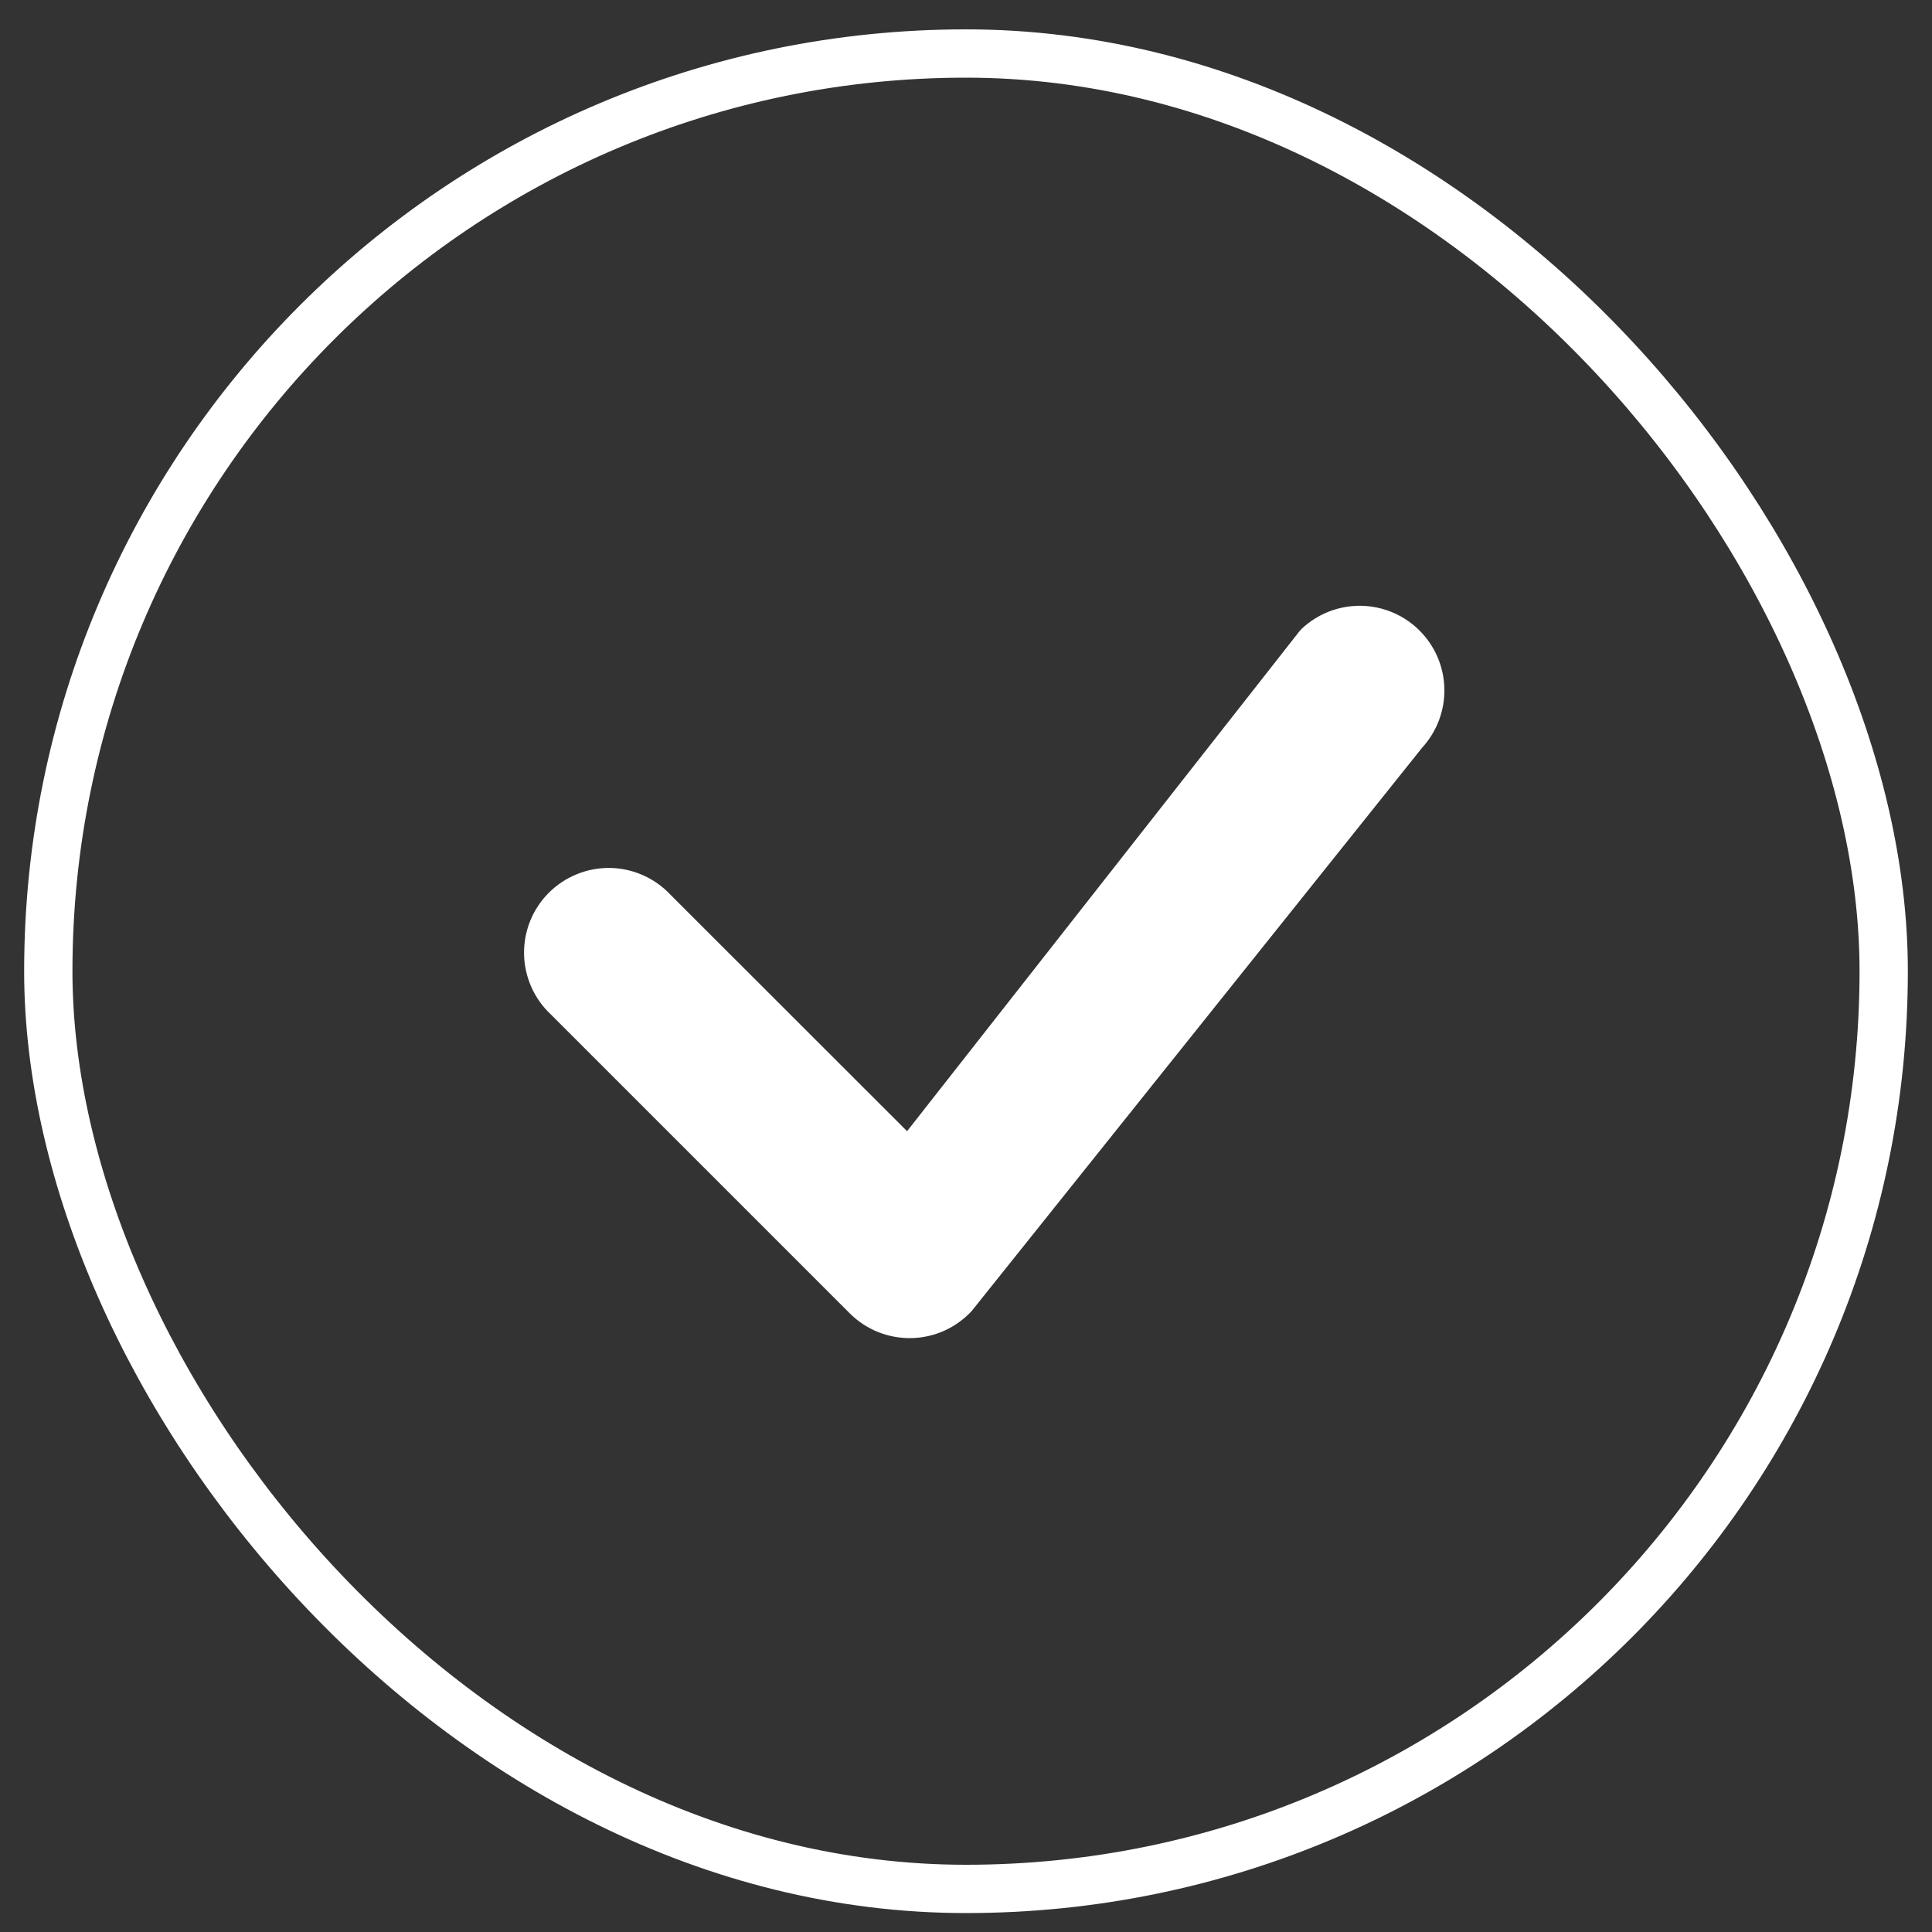
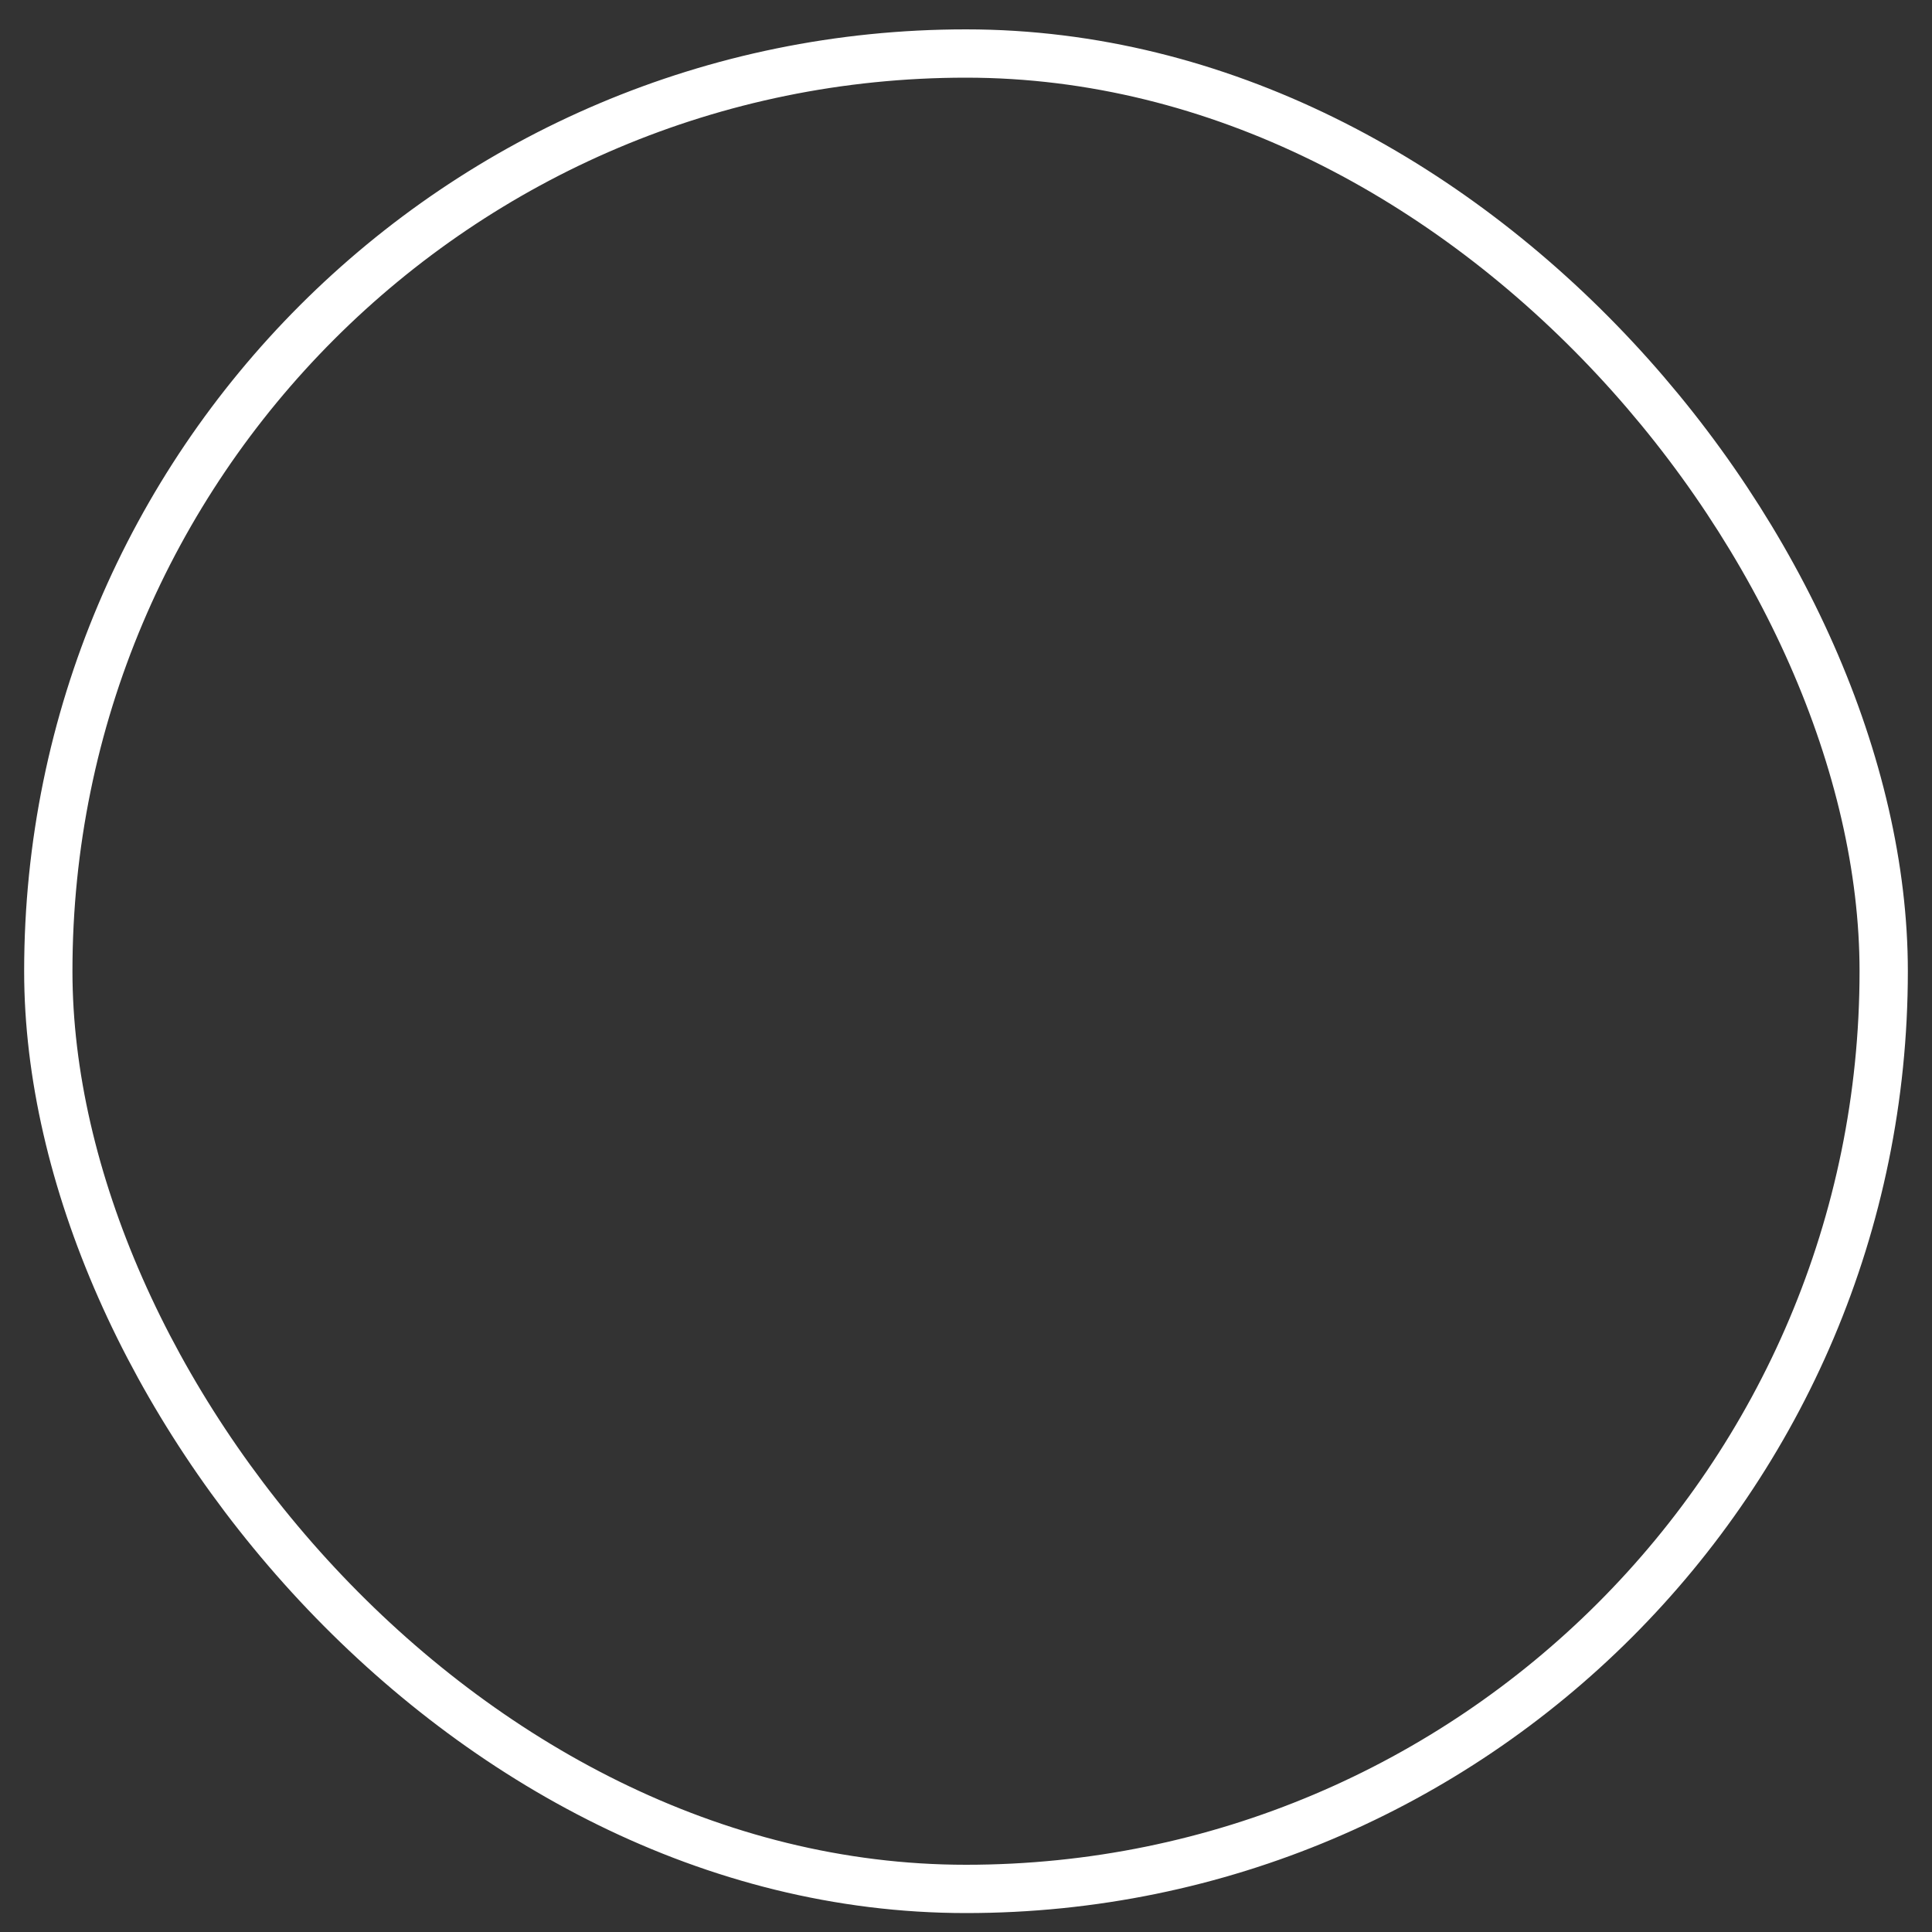
<svg xmlns="http://www.w3.org/2000/svg" width="40" height="40" viewBox="0 0 40 40" fill="none">
  <rect x="0" y="0" width="40" height="40" fill="#333333" stroke="none" />
  <rect x="1" y="1.108" width="38" height="38" rx="19" stroke="white" />
-   <path d="M26.943 13.025C27.272 12.712 27.71 12.539 28.165 12.542C28.619 12.546 29.055 12.725 29.379 13.044C29.704 13.362 29.892 13.794 29.904 14.249C29.916 14.703 29.751 15.145 29.444 15.48L20.117 27.144C19.957 27.317 19.763 27.455 19.548 27.552C19.333 27.648 19.101 27.7 18.865 27.704C18.629 27.708 18.395 27.665 18.176 27.577C17.958 27.489 17.759 27.357 17.593 27.191L11.408 21.006C11.235 20.845 11.097 20.652 11.001 20.436C10.906 20.221 10.854 19.989 10.85 19.754C10.846 19.518 10.889 19.285 10.977 19.066C11.065 18.848 11.197 18.65 11.363 18.483C11.53 18.317 11.728 18.186 11.946 18.098C12.165 18.009 12.398 17.966 12.634 17.97C12.869 17.974 13.101 18.026 13.316 18.122C13.531 18.218 13.725 18.356 13.885 18.528L18.78 23.42L26.898 13.077L26.943 13.025Z" fill="white" />
</svg>